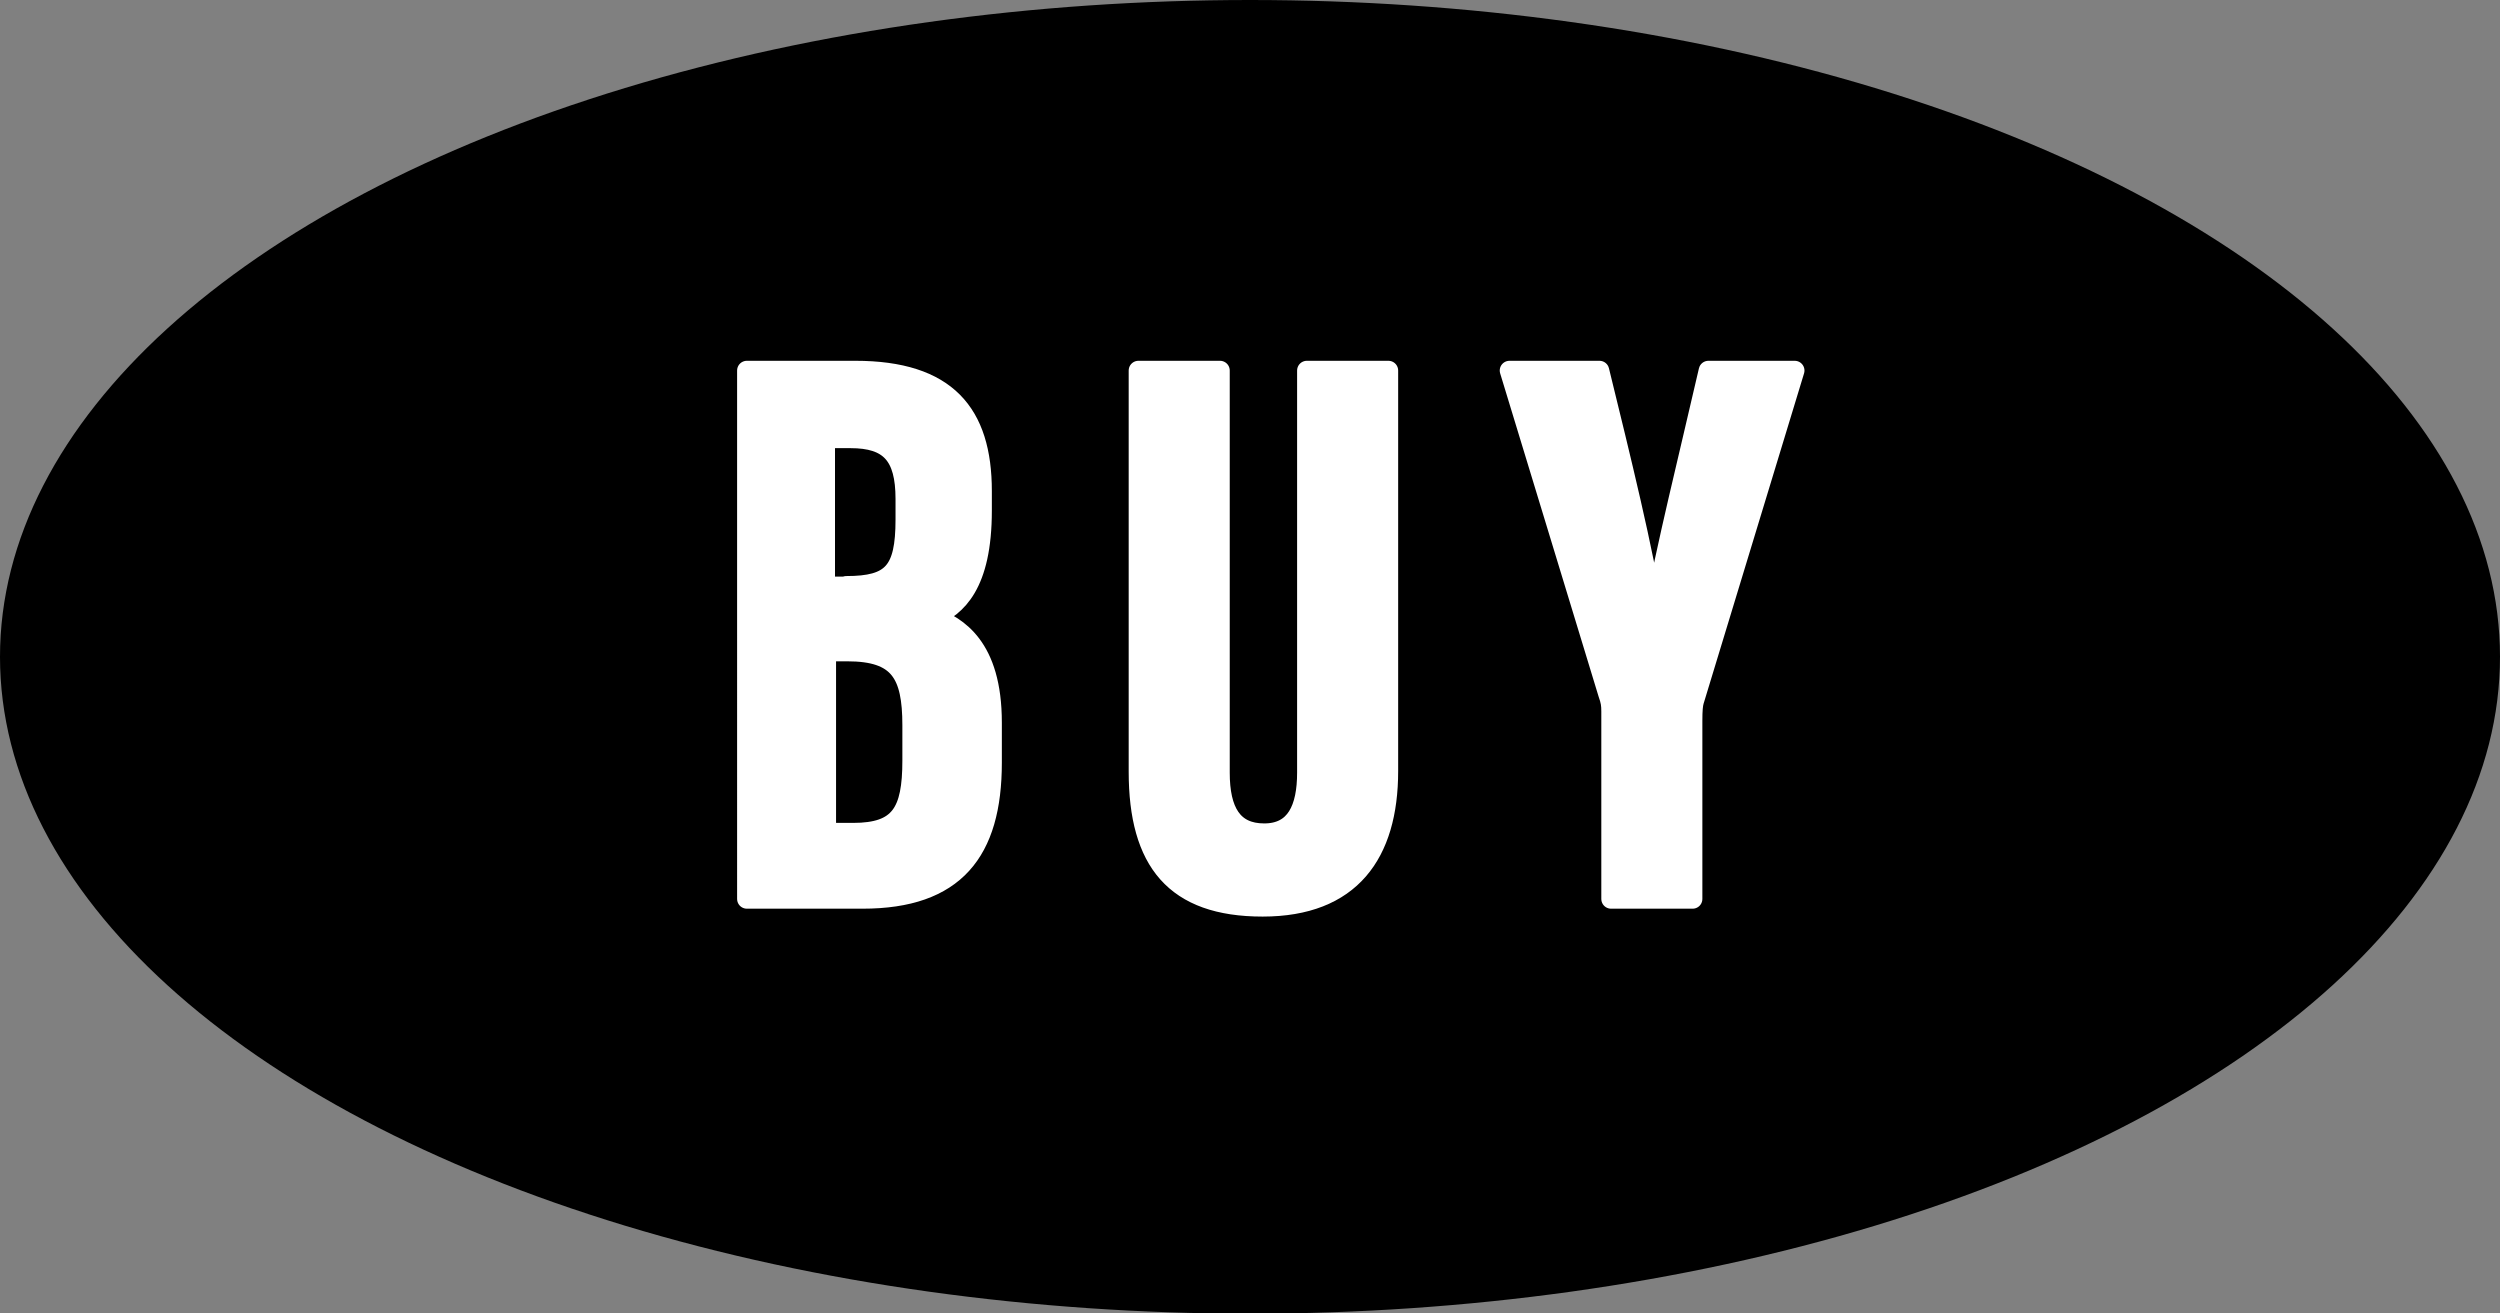
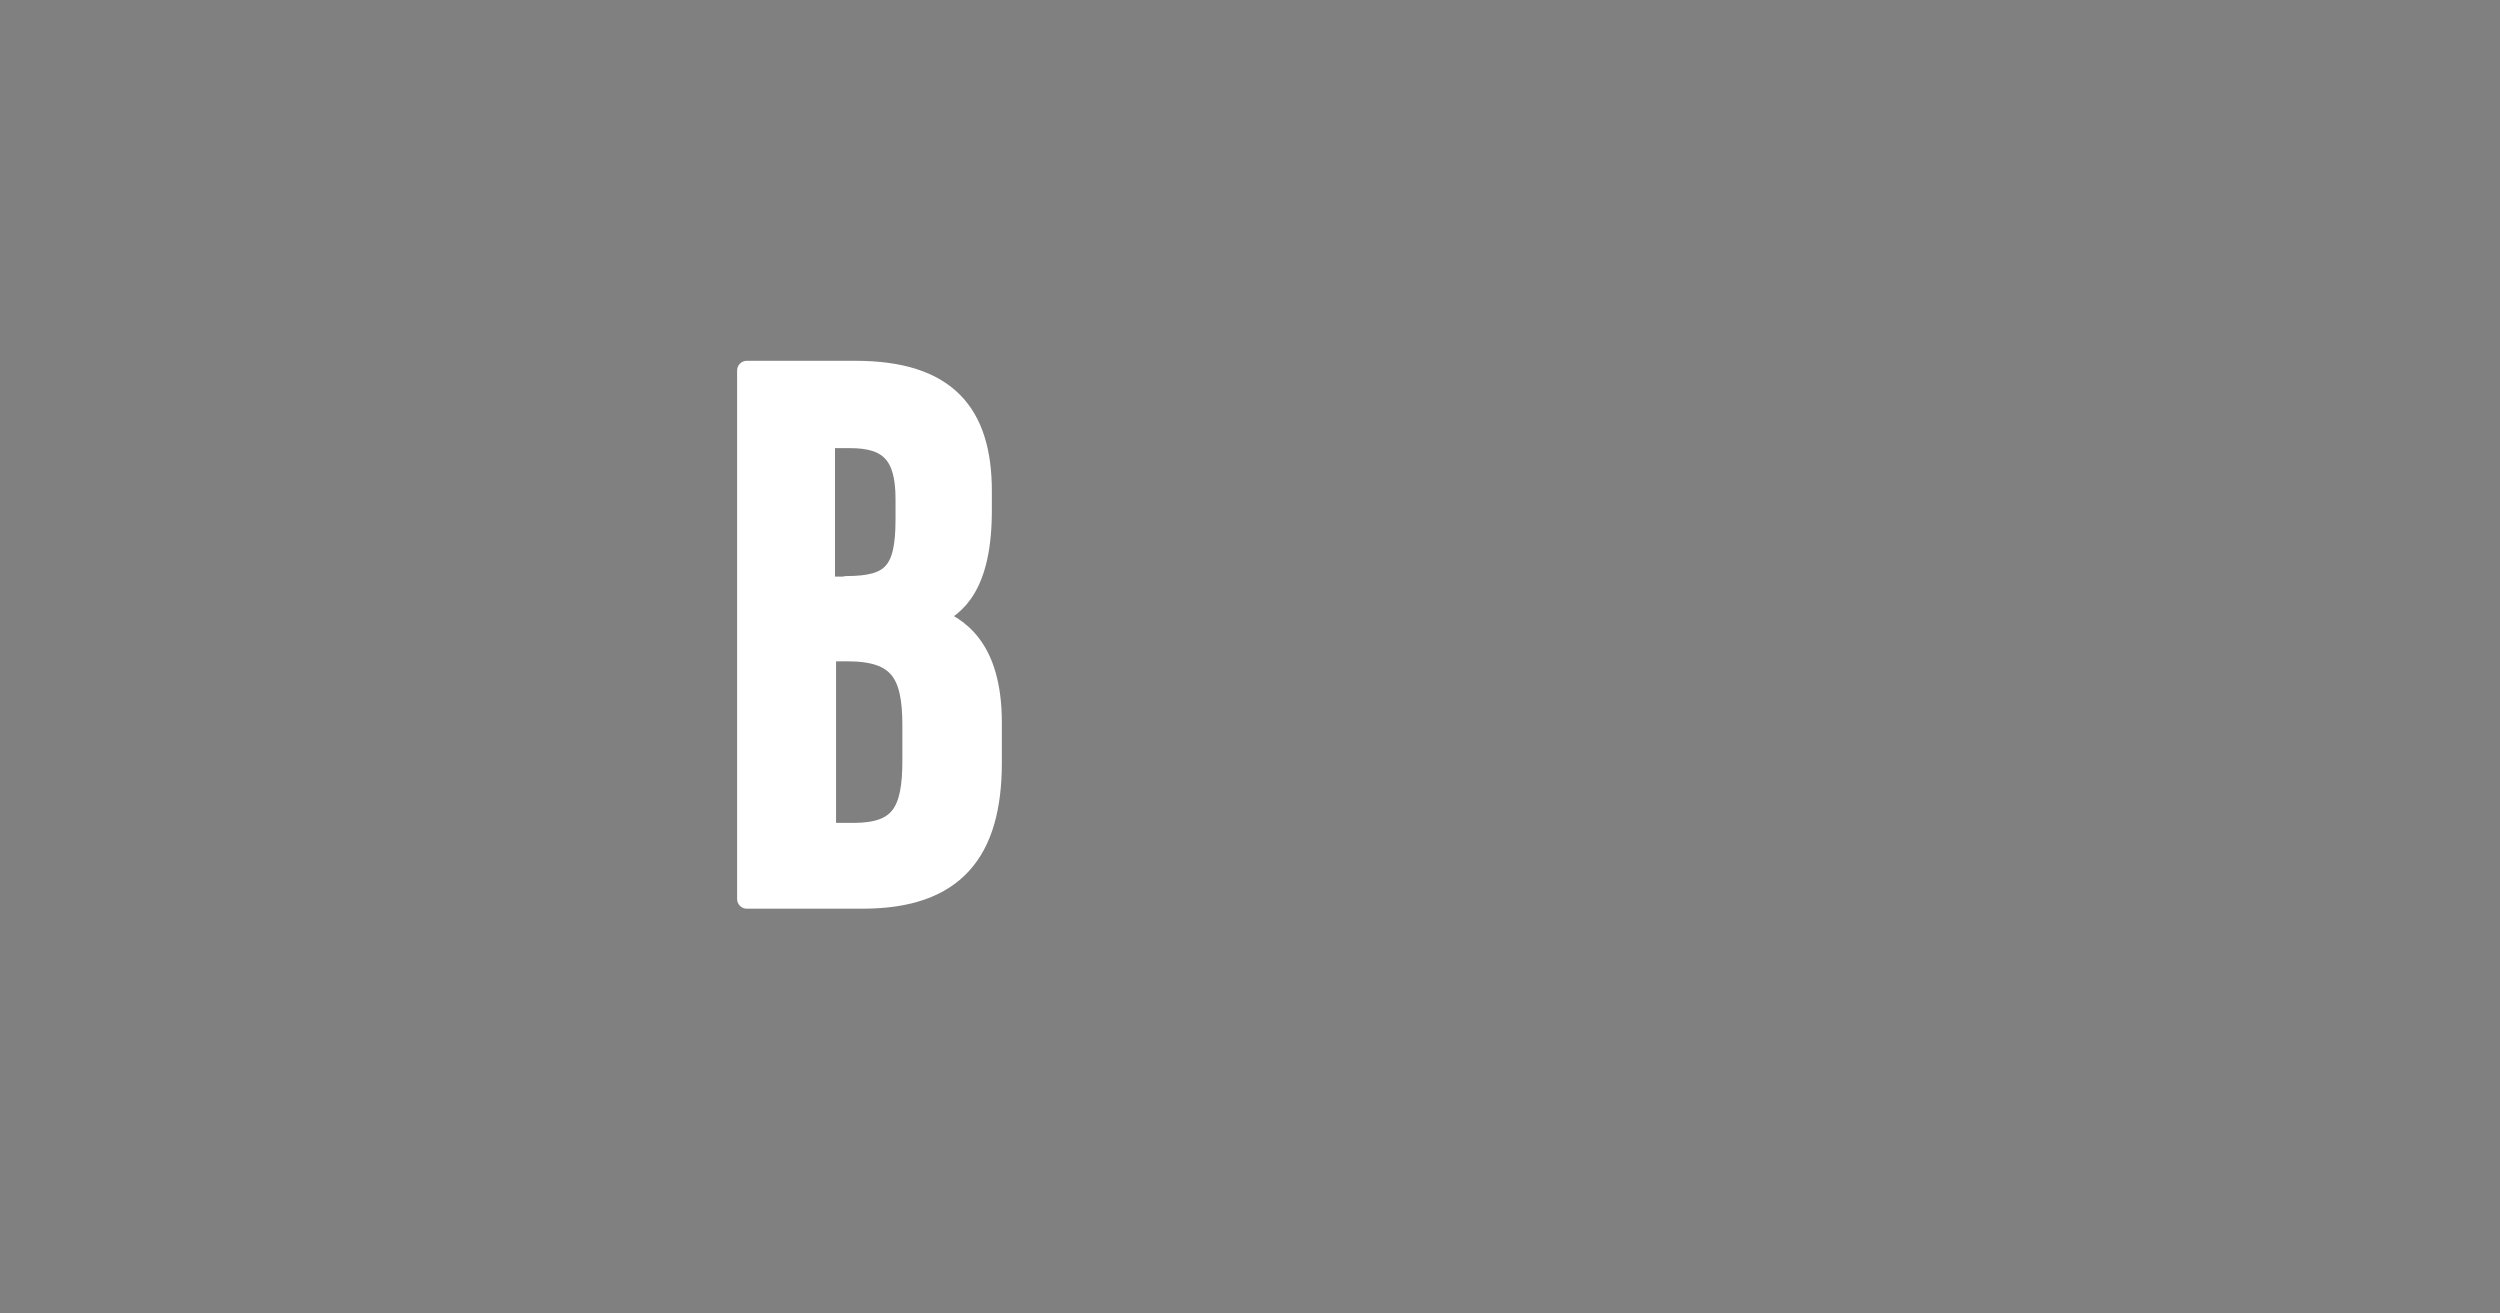
<svg xmlns="http://www.w3.org/2000/svg" id="_イヤー_2" viewBox="0 0 47.5 24.95">
  <rect x="0" y="0" width="47.5" height="24.95" fill="#808080" stroke="none" />
  <defs>
    <style>.cls-1{fill:#fff;stroke:#fff;stroke-linecap:round;stroke-linejoin:round;stroke-width:.37px;}</style>
  </defs>
  <g id="_ザイン">
    <g>
-       <ellipse cx="23.75" cy="12.48" rx="23.75" ry="12.48" />
      <g>
        <path class="cls-1" d="M14.19,7.04h2.06c1.74,0,2.41,.81,2.41,2.29v.37c0,1.42-.49,1.83-.93,2.02,.45,.18,1.12,.55,1.12,2.01v.76c0,1.7-.71,2.59-2.46,2.59h-2.2V7.04Zm1.89,4.09c.87,0,1.12-.27,1.12-1.26v-.39c0-.83-.3-1.15-1.04-1.15h-.48v2.81h.39Zm-.39,4.69h.52c.89,0,1.12-.39,1.12-1.37v-.67c0-.98-.25-1.4-1.23-1.4h-.4v3.44Z" />
-         <path class="cls-1" d="M23.18,7.04v7.64c0,.73,.24,1.15,.84,1.15s.81-.47,.81-1.15V7.04h1.55v7.61c0,1.58-.72,2.58-2.39,2.58s-2.36-.86-2.36-2.57V7.04h1.55Z" />
-         <path class="cls-1" d="M30.61,17.08v-3.56c0-.13-.01-.2-.06-.34l-1.87-6.14h1.71c.4,1.63,.86,3.5,1.02,4.6h.02c.21-1.19,.66-2.99,1.03-4.6h1.64l-1.91,6.28c-.02,.07-.03,.17-.03,.38v3.38h-1.55Z" />
      </g>
    </g>
  </g>
</svg>